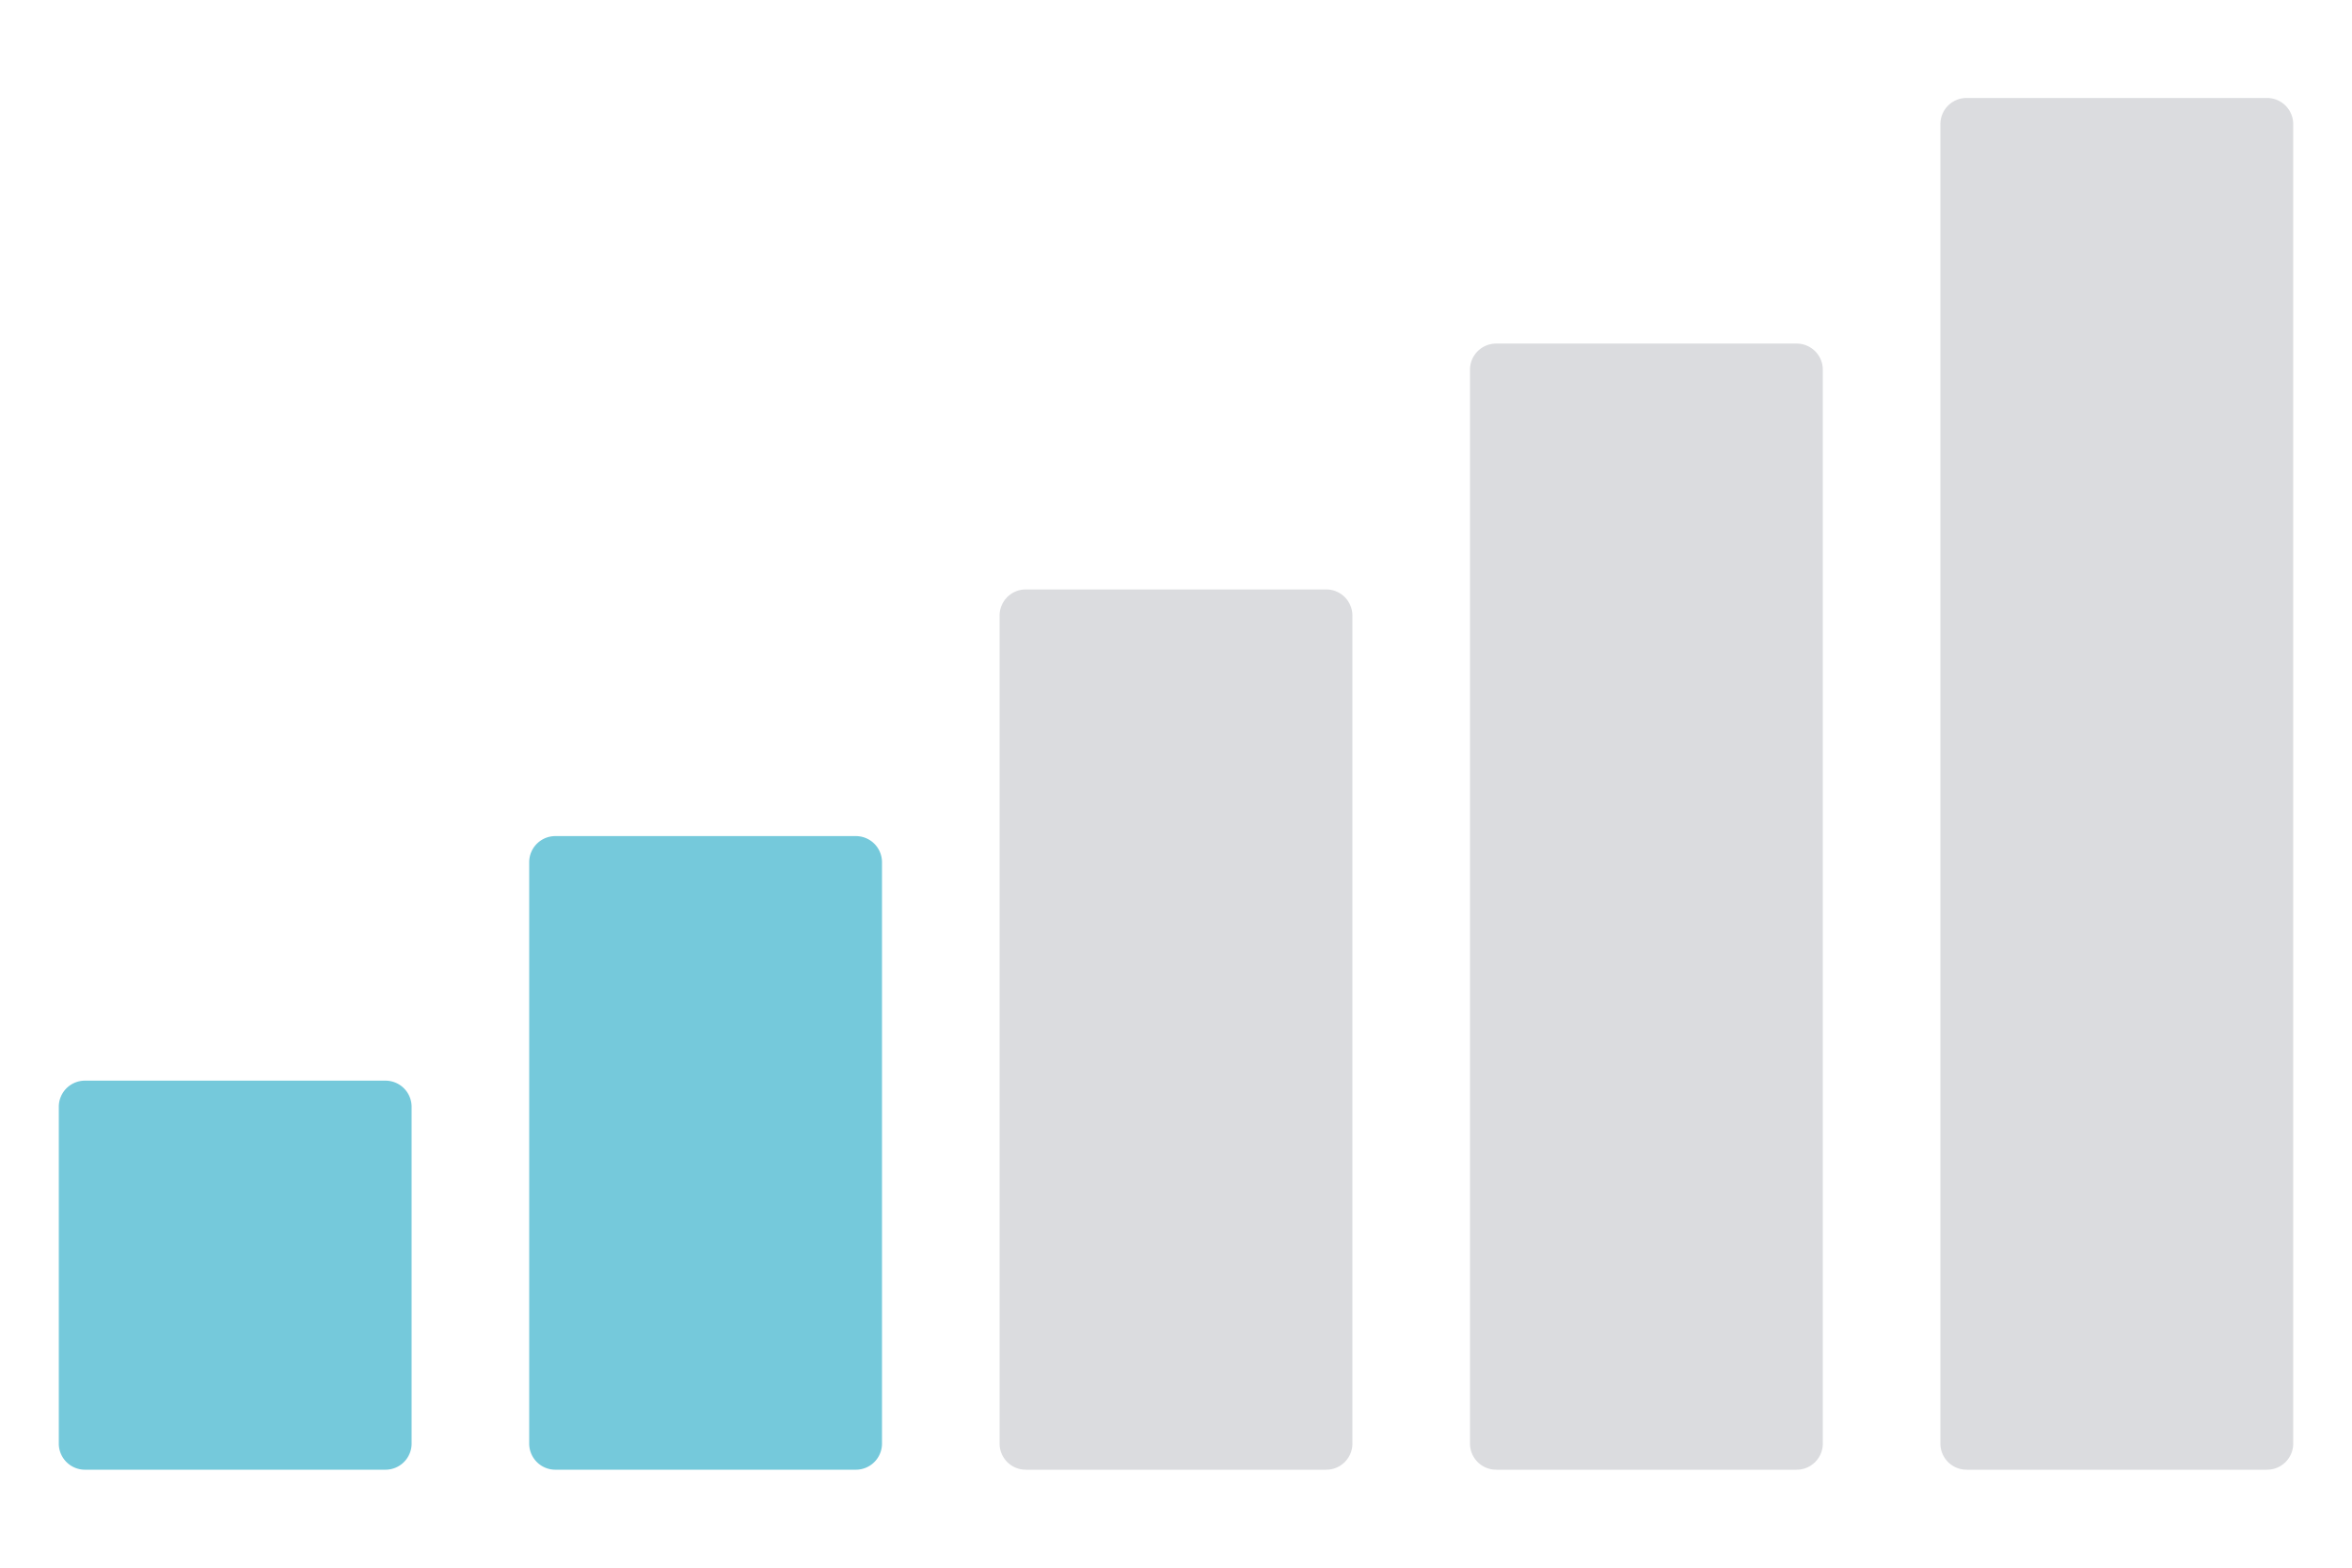
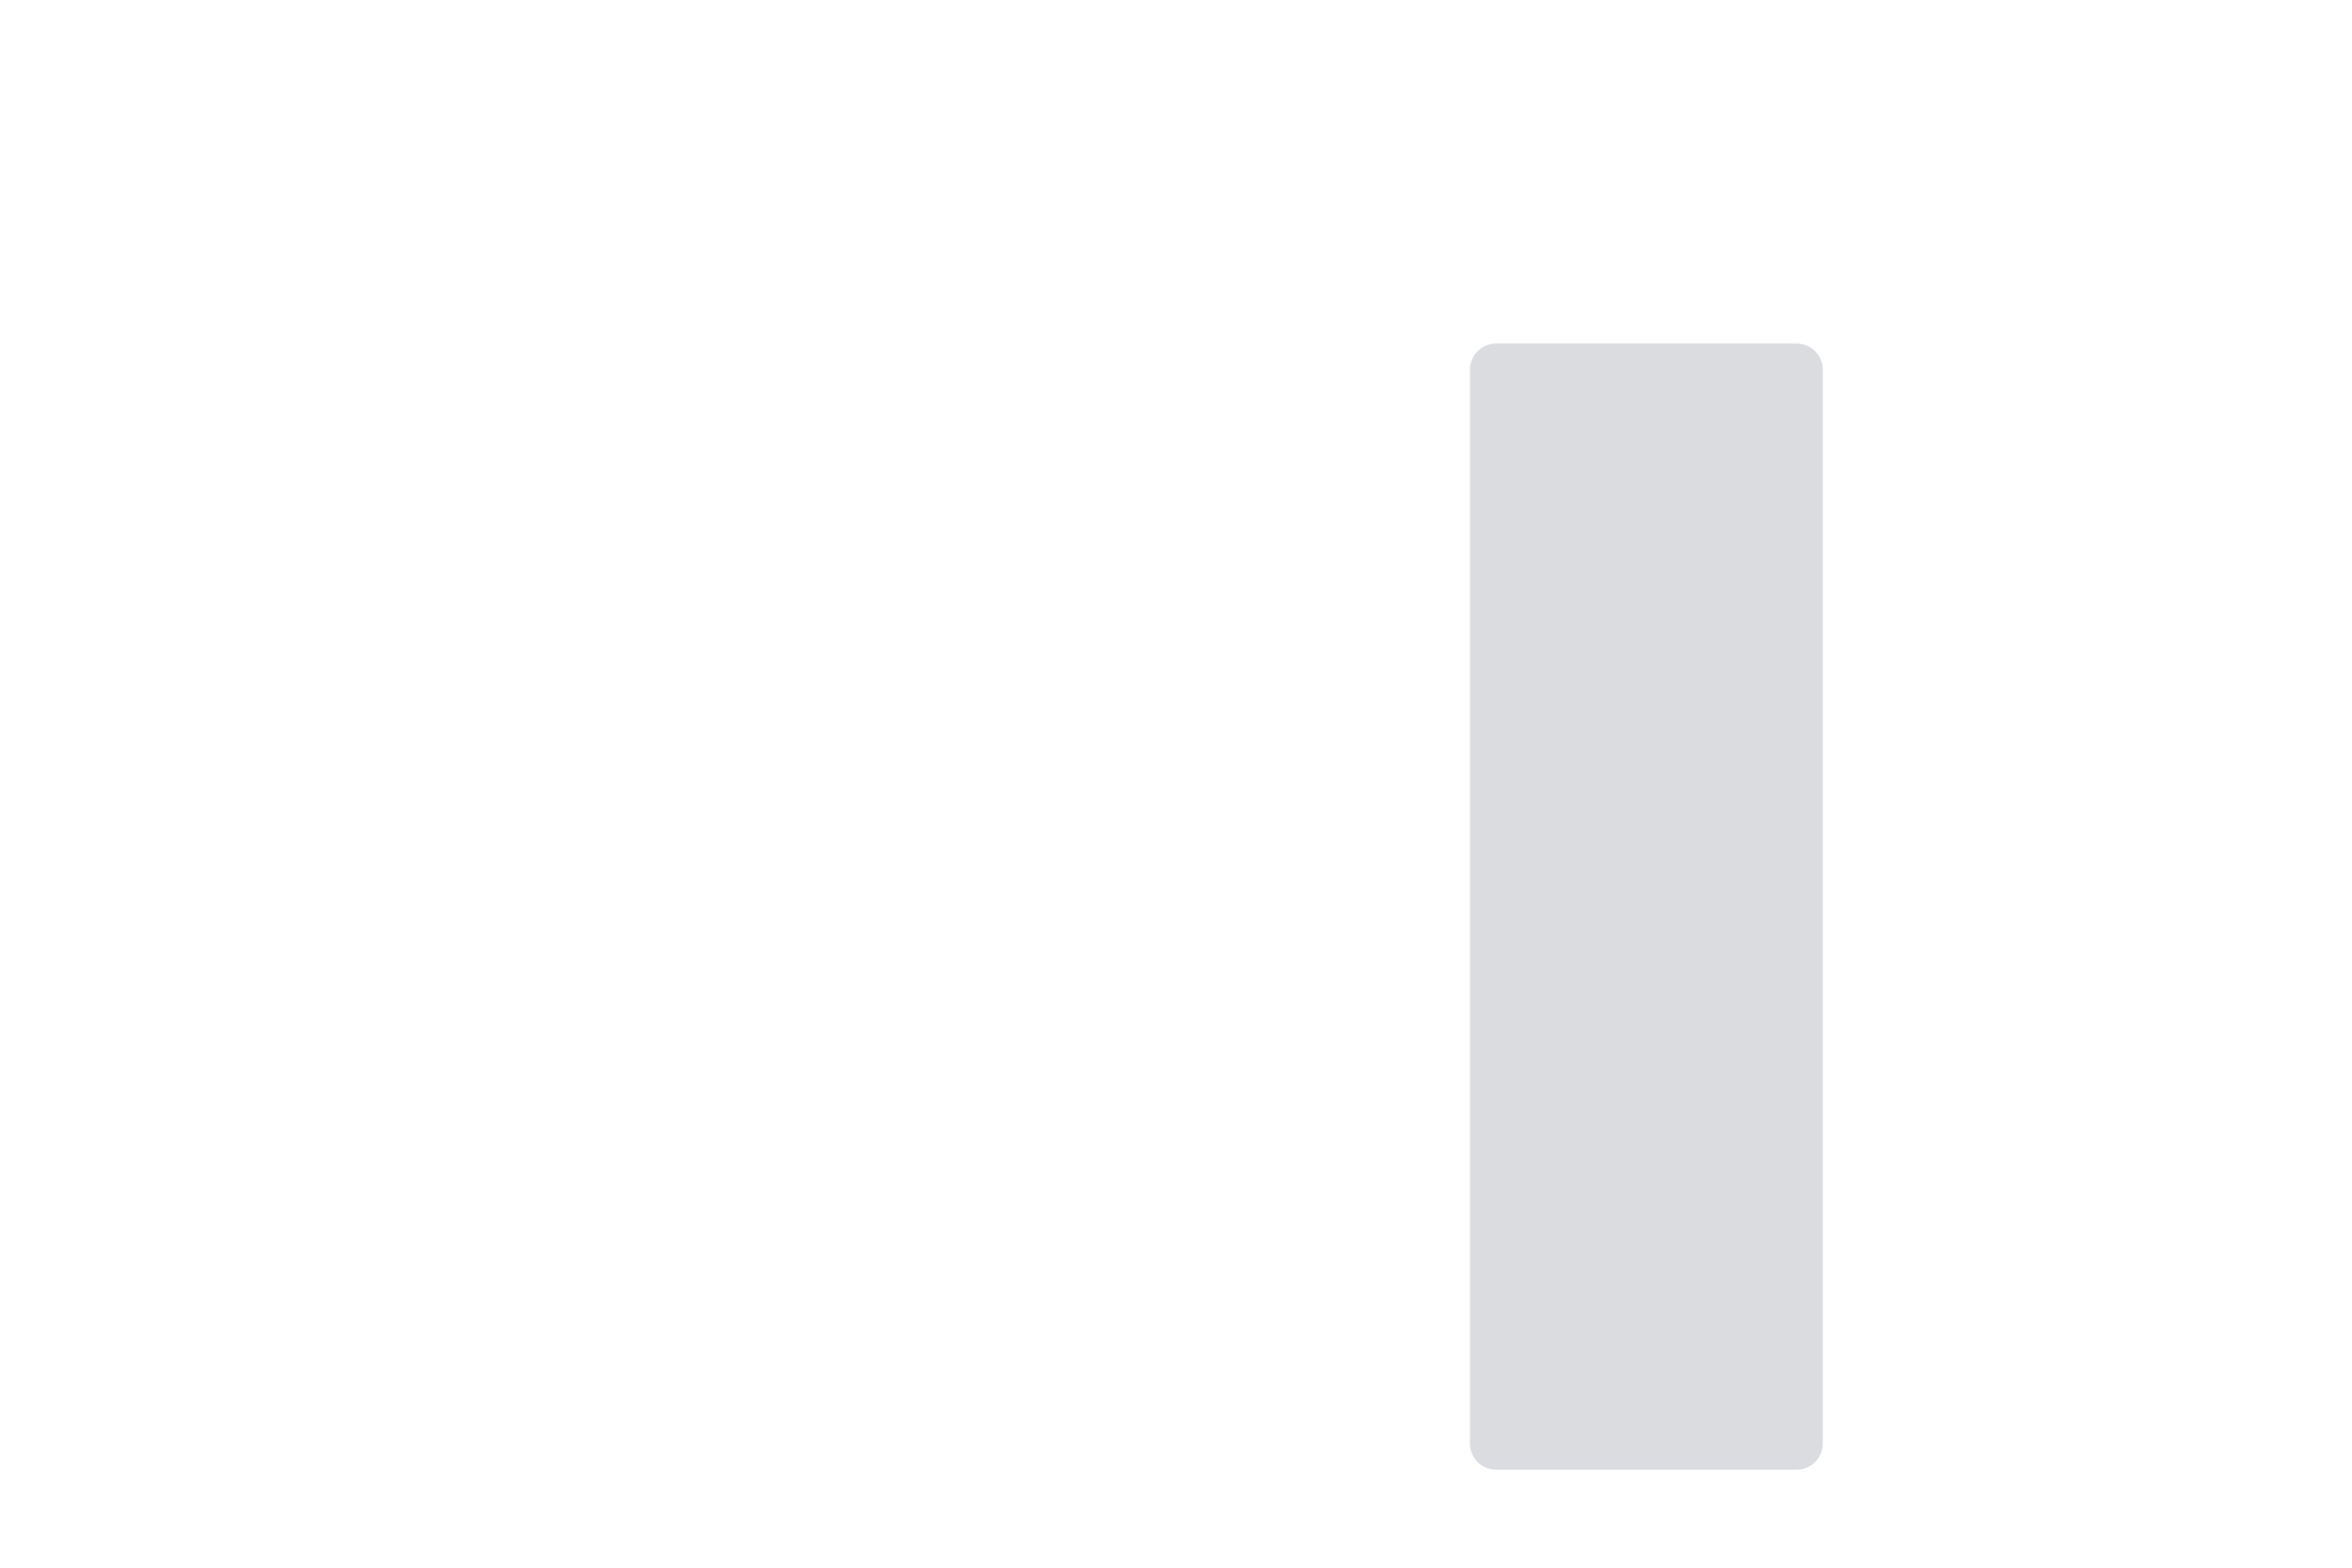
<svg xmlns="http://www.w3.org/2000/svg" id="Слой_1" data-name="Слой 1" viewBox="0 0 90 60">
  <defs>
    <style>.cls-1{fill:#3bb2cc;opacity:0.7;}.cls-1,.cls-2{isolation:isolate;}.cls-2{fill:#858b93;opacity:0.3;}</style>
  </defs>
  <title>illustration_2</title>
-   <path class="cls-1" d="M2.25,42.36a1,1,0,0,1,1-1h11.5a1,1,0,0,1,1,1V55.25a1,1,0,0,1-1,1H3.25a1,1,0,0,1-1-1Z" />
-   <path class="cls-1" d="M20.25,33a1,1,0,0,1,1-1h11.5a1,1,0,0,1,1,1V55.25a1,1,0,0,1-1,1H21.25a1,1,0,0,1-1-1Z" />
-   <path class="cls-2" d="M38.25,23.56a1,1,0,0,1,1-1h11.5a1,1,0,0,1,1,1V55.25a1,1,0,0,1-1,1H39.25a1,1,0,0,1-1-1Z" />
  <path class="cls-2" d="M56.25,14.15a1,1,0,0,1,1-1h11.5a1,1,0,0,1,1,1v41.1a1,1,0,0,1-1,1H57.25a1,1,0,0,1-1-1Z" />
-   <path class="cls-2" d="M74.25,4.75a1,1,0,0,1,1-1h11.5a1,1,0,0,1,1,1v50.5a1,1,0,0,1-1,1H75.25a1,1,0,0,1-1-1Z" />
</svg>